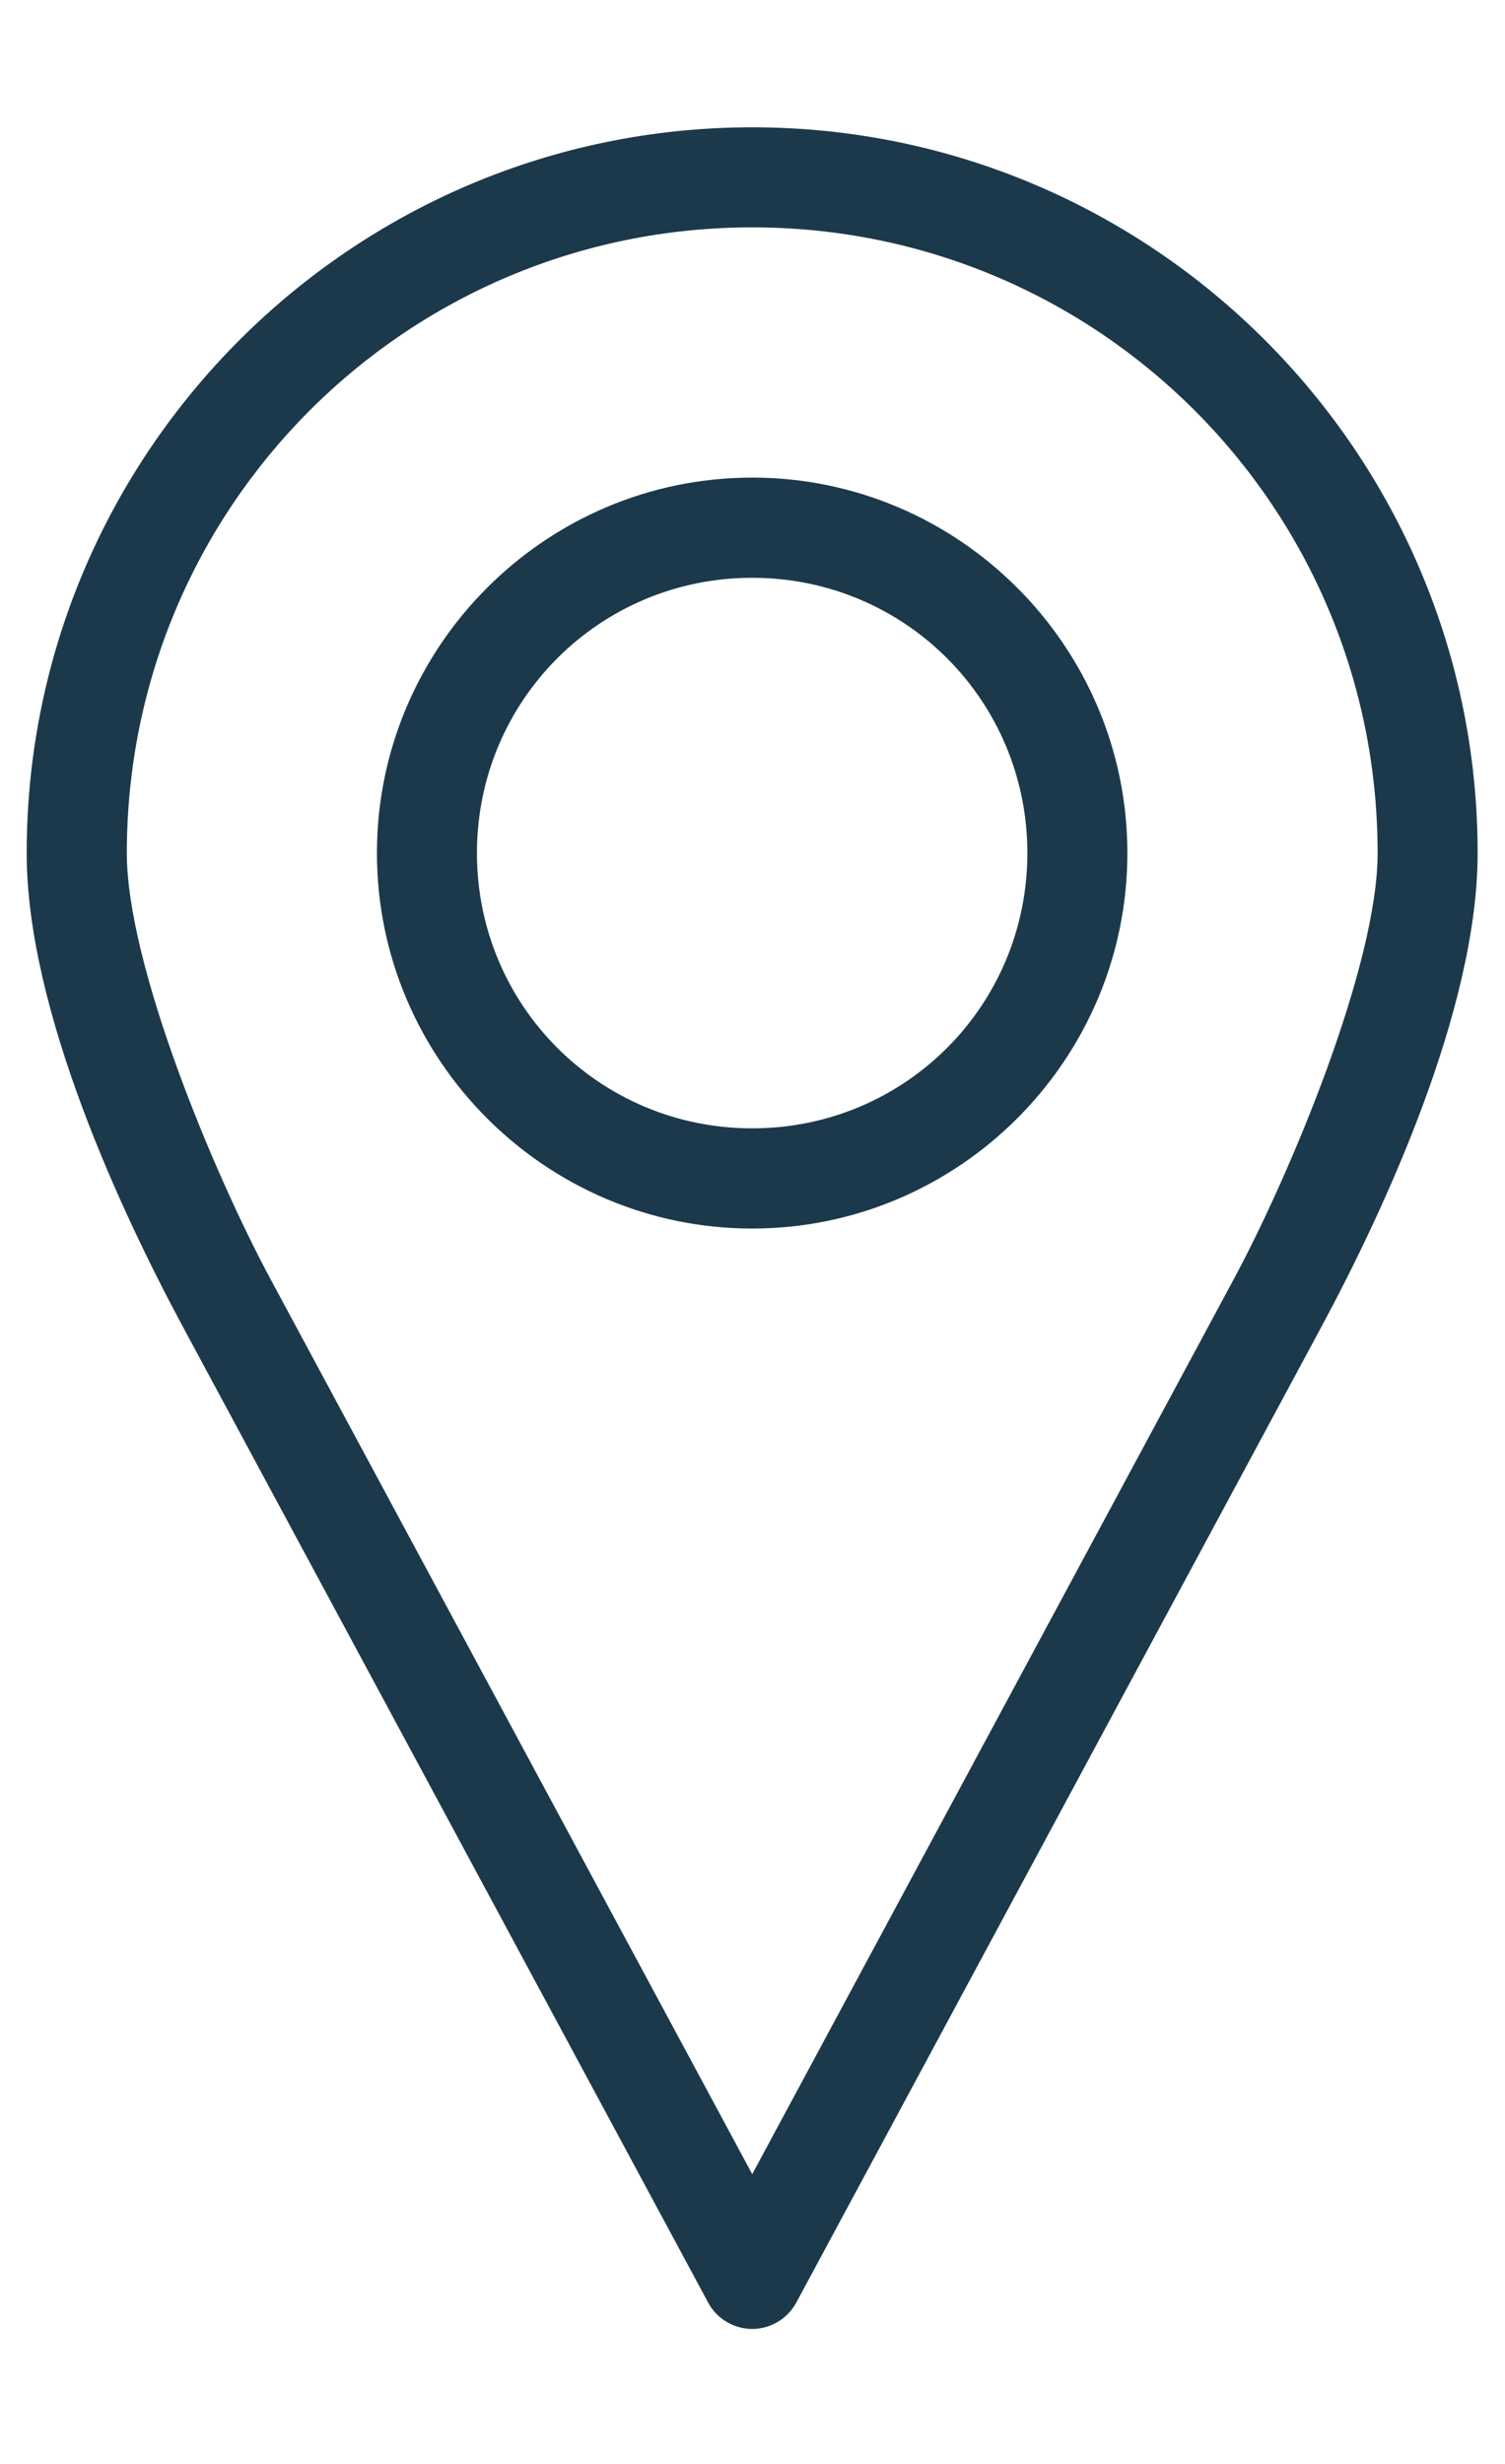
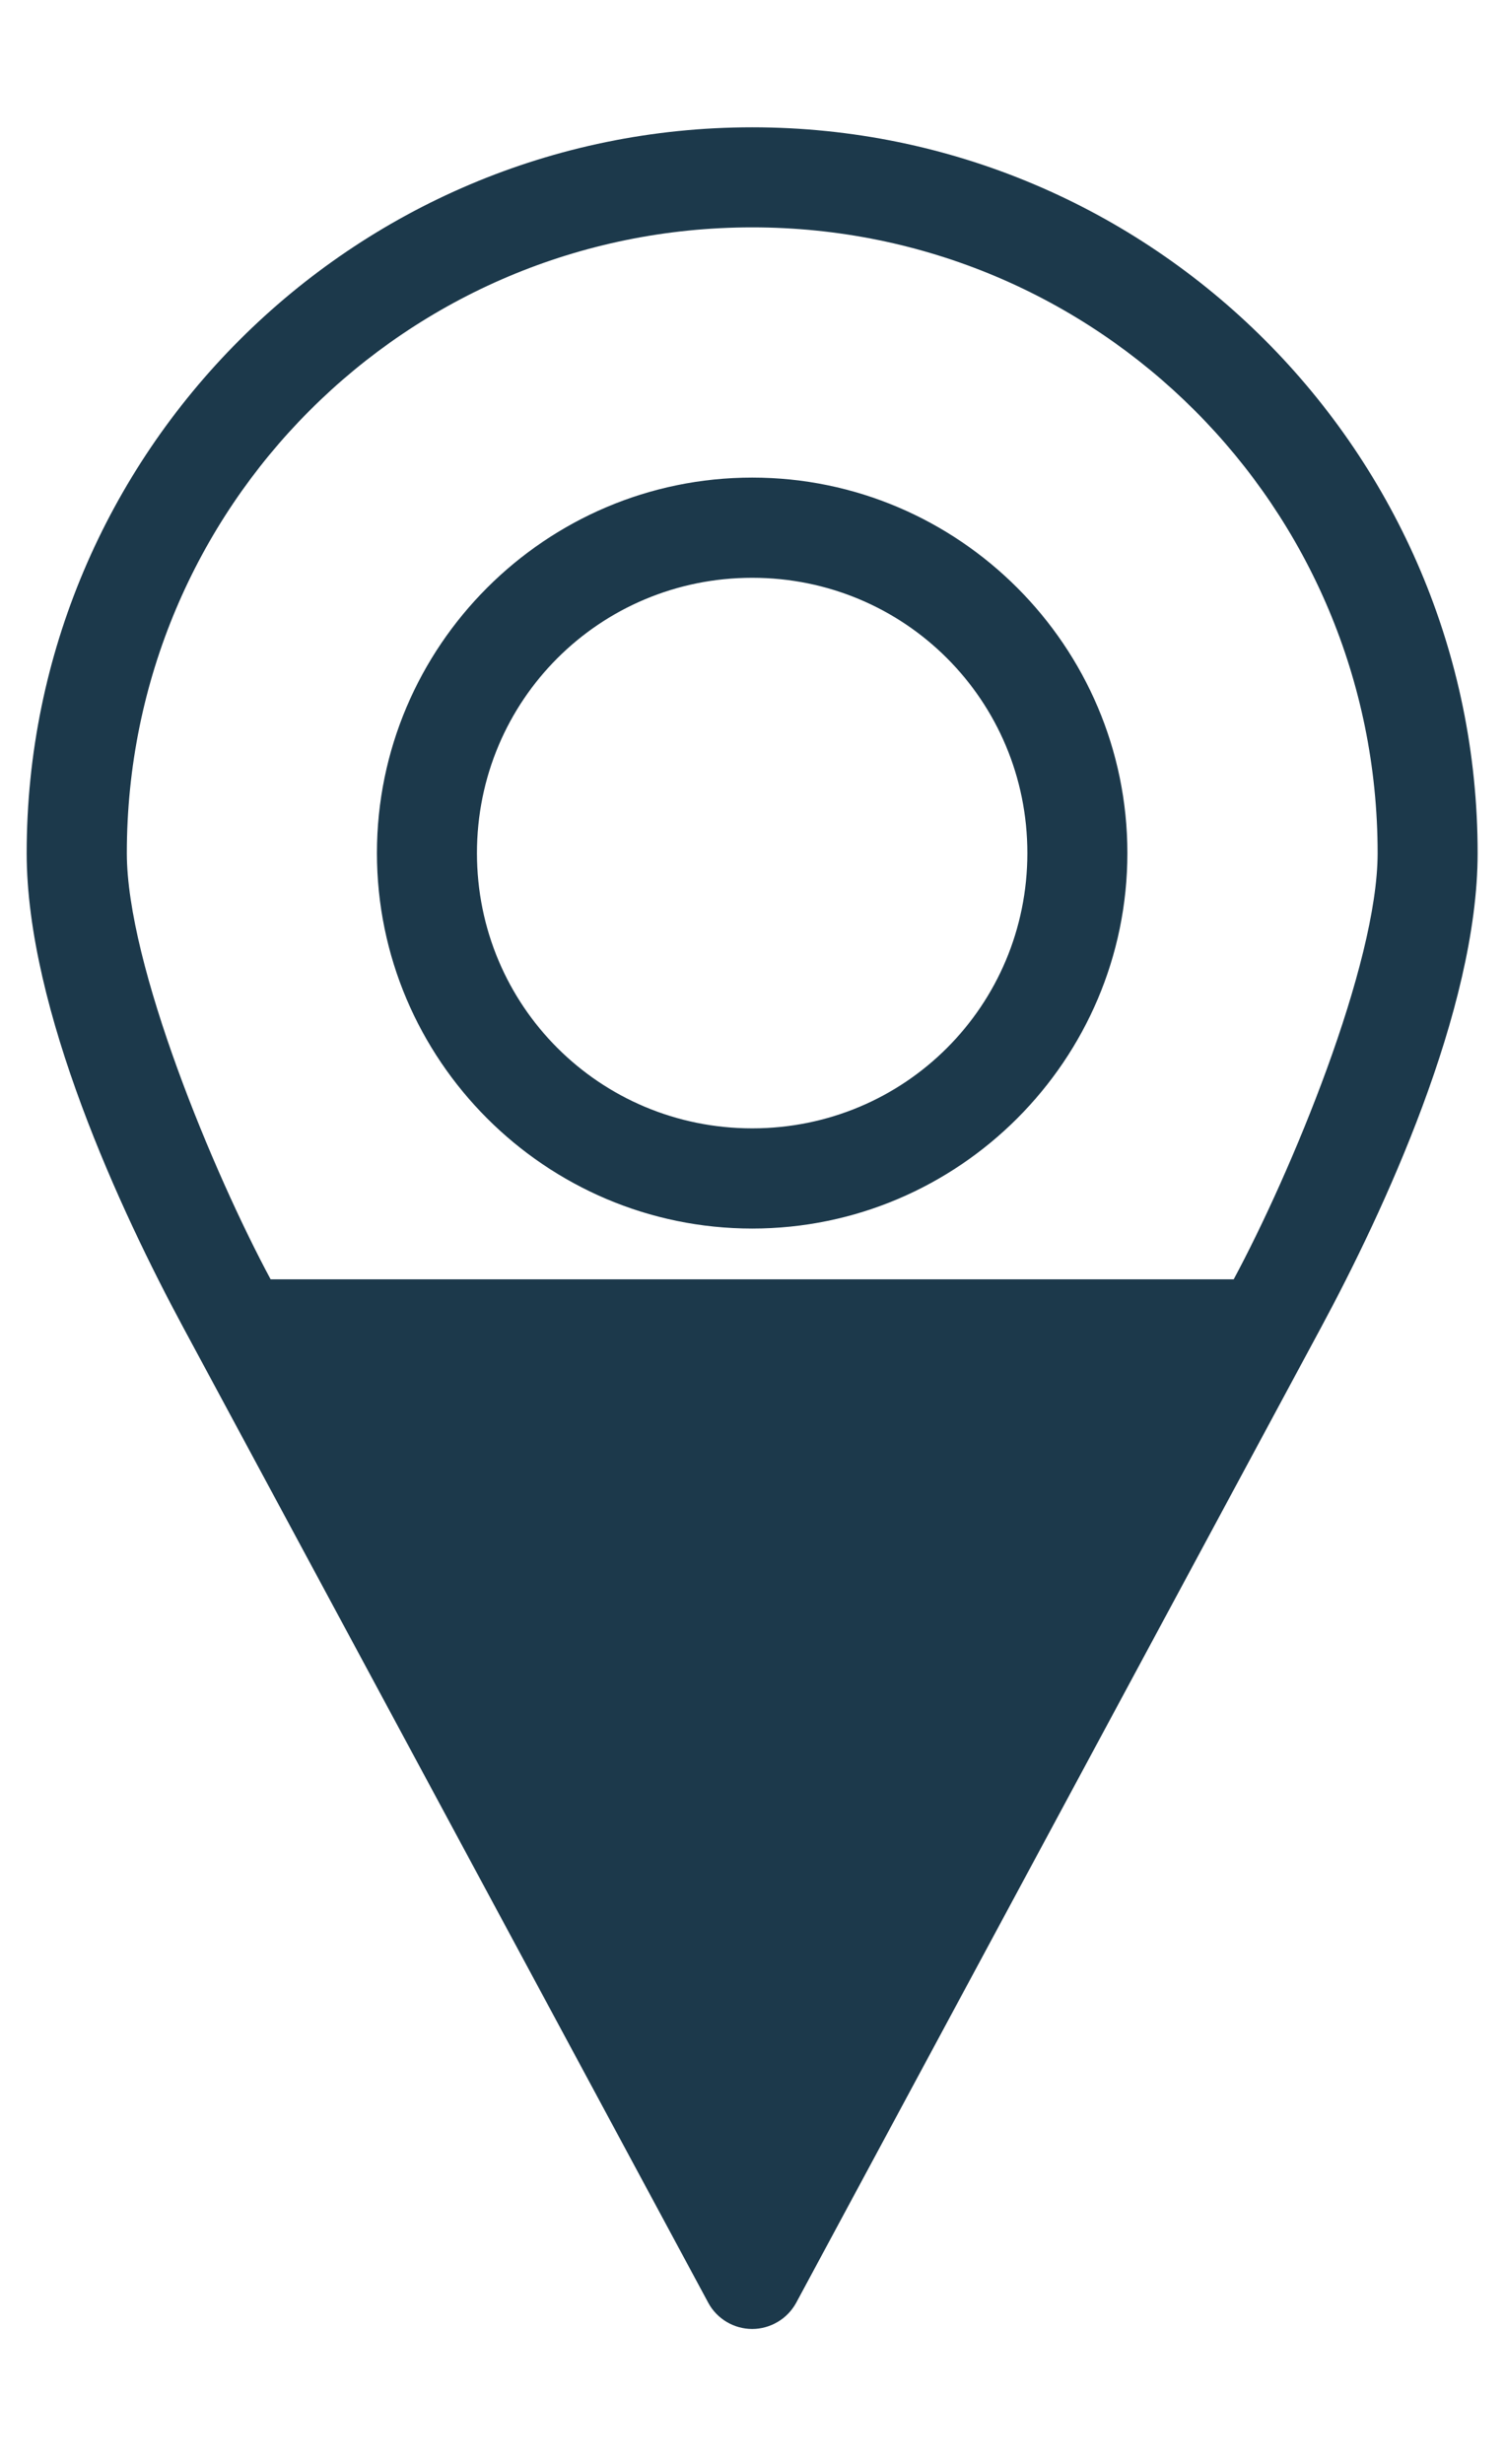
<svg xmlns="http://www.w3.org/2000/svg" width="11" height="18" viewBox="0 0 11 18" fill="none">
-   <path d="M5.498 0.93C2.574 0.93 0.195 3.308 0.195 6.232C0.195 7.379 0.888 8.859 1.338 9.695L5.178 16.825C5.209 16.882 5.256 16.93 5.312 16.963C5.368 16.996 5.432 17.014 5.498 17.014C5.563 17.014 5.627 16.996 5.683 16.963C5.74 16.93 5.786 16.882 5.818 16.825L9.657 9.695C10.107 8.859 10.8 7.379 10.8 6.232C10.8 3.308 8.422 0.93 5.498 0.93ZM5.498 1.661C8.026 1.661 10.069 3.703 10.069 6.232C10.069 7.05 9.434 8.571 9.017 9.346L5.498 15.883L1.978 9.346C1.561 8.571 0.927 7.05 0.927 6.232C0.927 3.703 2.969 1.661 5.498 1.661ZM5.498 3.489C3.987 3.489 2.755 4.722 2.755 6.232C2.755 7.742 3.987 8.975 5.498 8.975C7.008 8.975 8.24 7.742 8.24 6.232C8.24 4.722 7.008 3.489 5.498 3.489ZM5.498 4.221C6.613 4.221 7.509 5.117 7.509 6.232C7.509 7.347 6.613 8.243 5.498 8.243C4.383 8.243 3.486 7.347 3.486 6.232C3.486 5.117 4.383 4.221 5.498 4.221Z" fill="#1C394B" />
+   <path d="M5.498 0.93C2.574 0.93 0.195 3.308 0.195 6.232C0.195 7.379 0.888 8.859 1.338 9.695L5.178 16.825C5.209 16.882 5.256 16.93 5.312 16.963C5.368 16.996 5.432 17.014 5.498 17.014C5.563 17.014 5.627 16.996 5.683 16.963C5.74 16.93 5.786 16.882 5.818 16.825L9.657 9.695C10.107 8.859 10.8 7.379 10.8 6.232C10.8 3.308 8.422 0.93 5.498 0.93ZM5.498 1.661C8.026 1.661 10.069 3.703 10.069 6.232C10.069 7.05 9.434 8.571 9.017 9.346L1.978 9.346C1.561 8.571 0.927 7.05 0.927 6.232C0.927 3.703 2.969 1.661 5.498 1.661ZM5.498 3.489C3.987 3.489 2.755 4.722 2.755 6.232C2.755 7.742 3.987 8.975 5.498 8.975C7.008 8.975 8.24 7.742 8.24 6.232C8.24 4.722 7.008 3.489 5.498 3.489ZM5.498 4.221C6.613 4.221 7.509 5.117 7.509 6.232C7.509 7.347 6.613 8.243 5.498 8.243C4.383 8.243 3.486 7.347 3.486 6.232C3.486 5.117 4.383 4.221 5.498 4.221Z" fill="#1C394B" />
</svg>